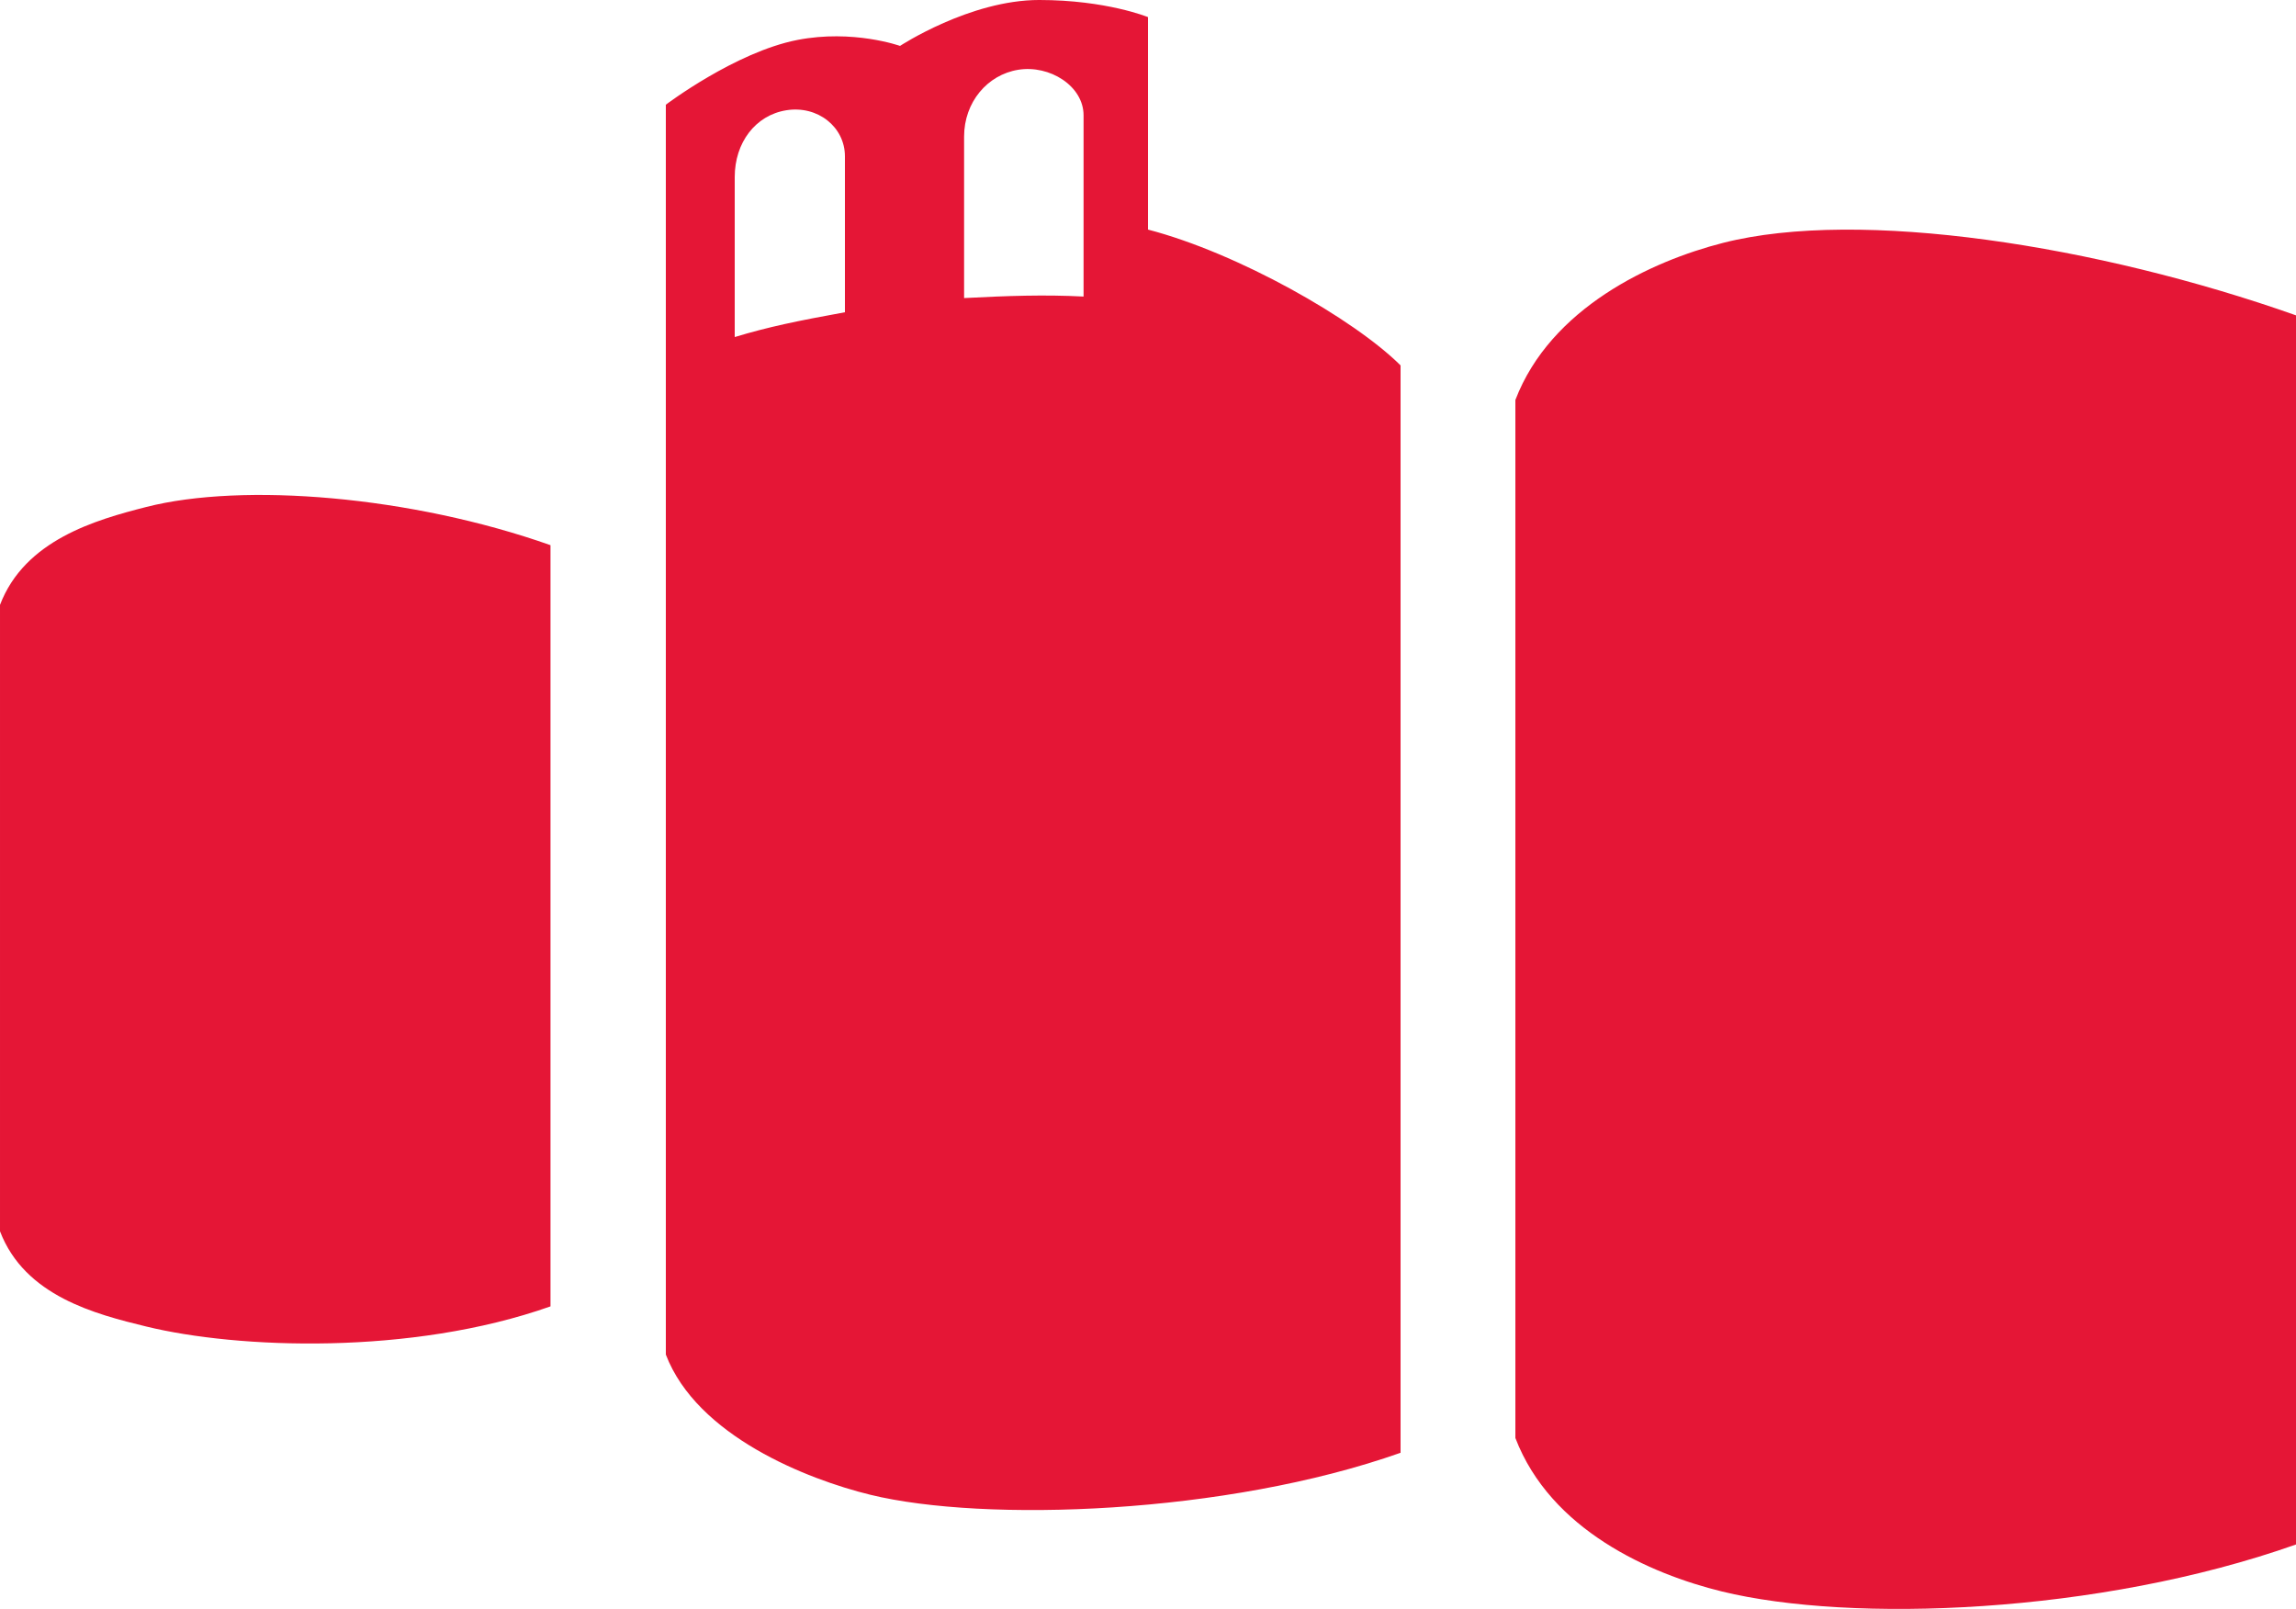
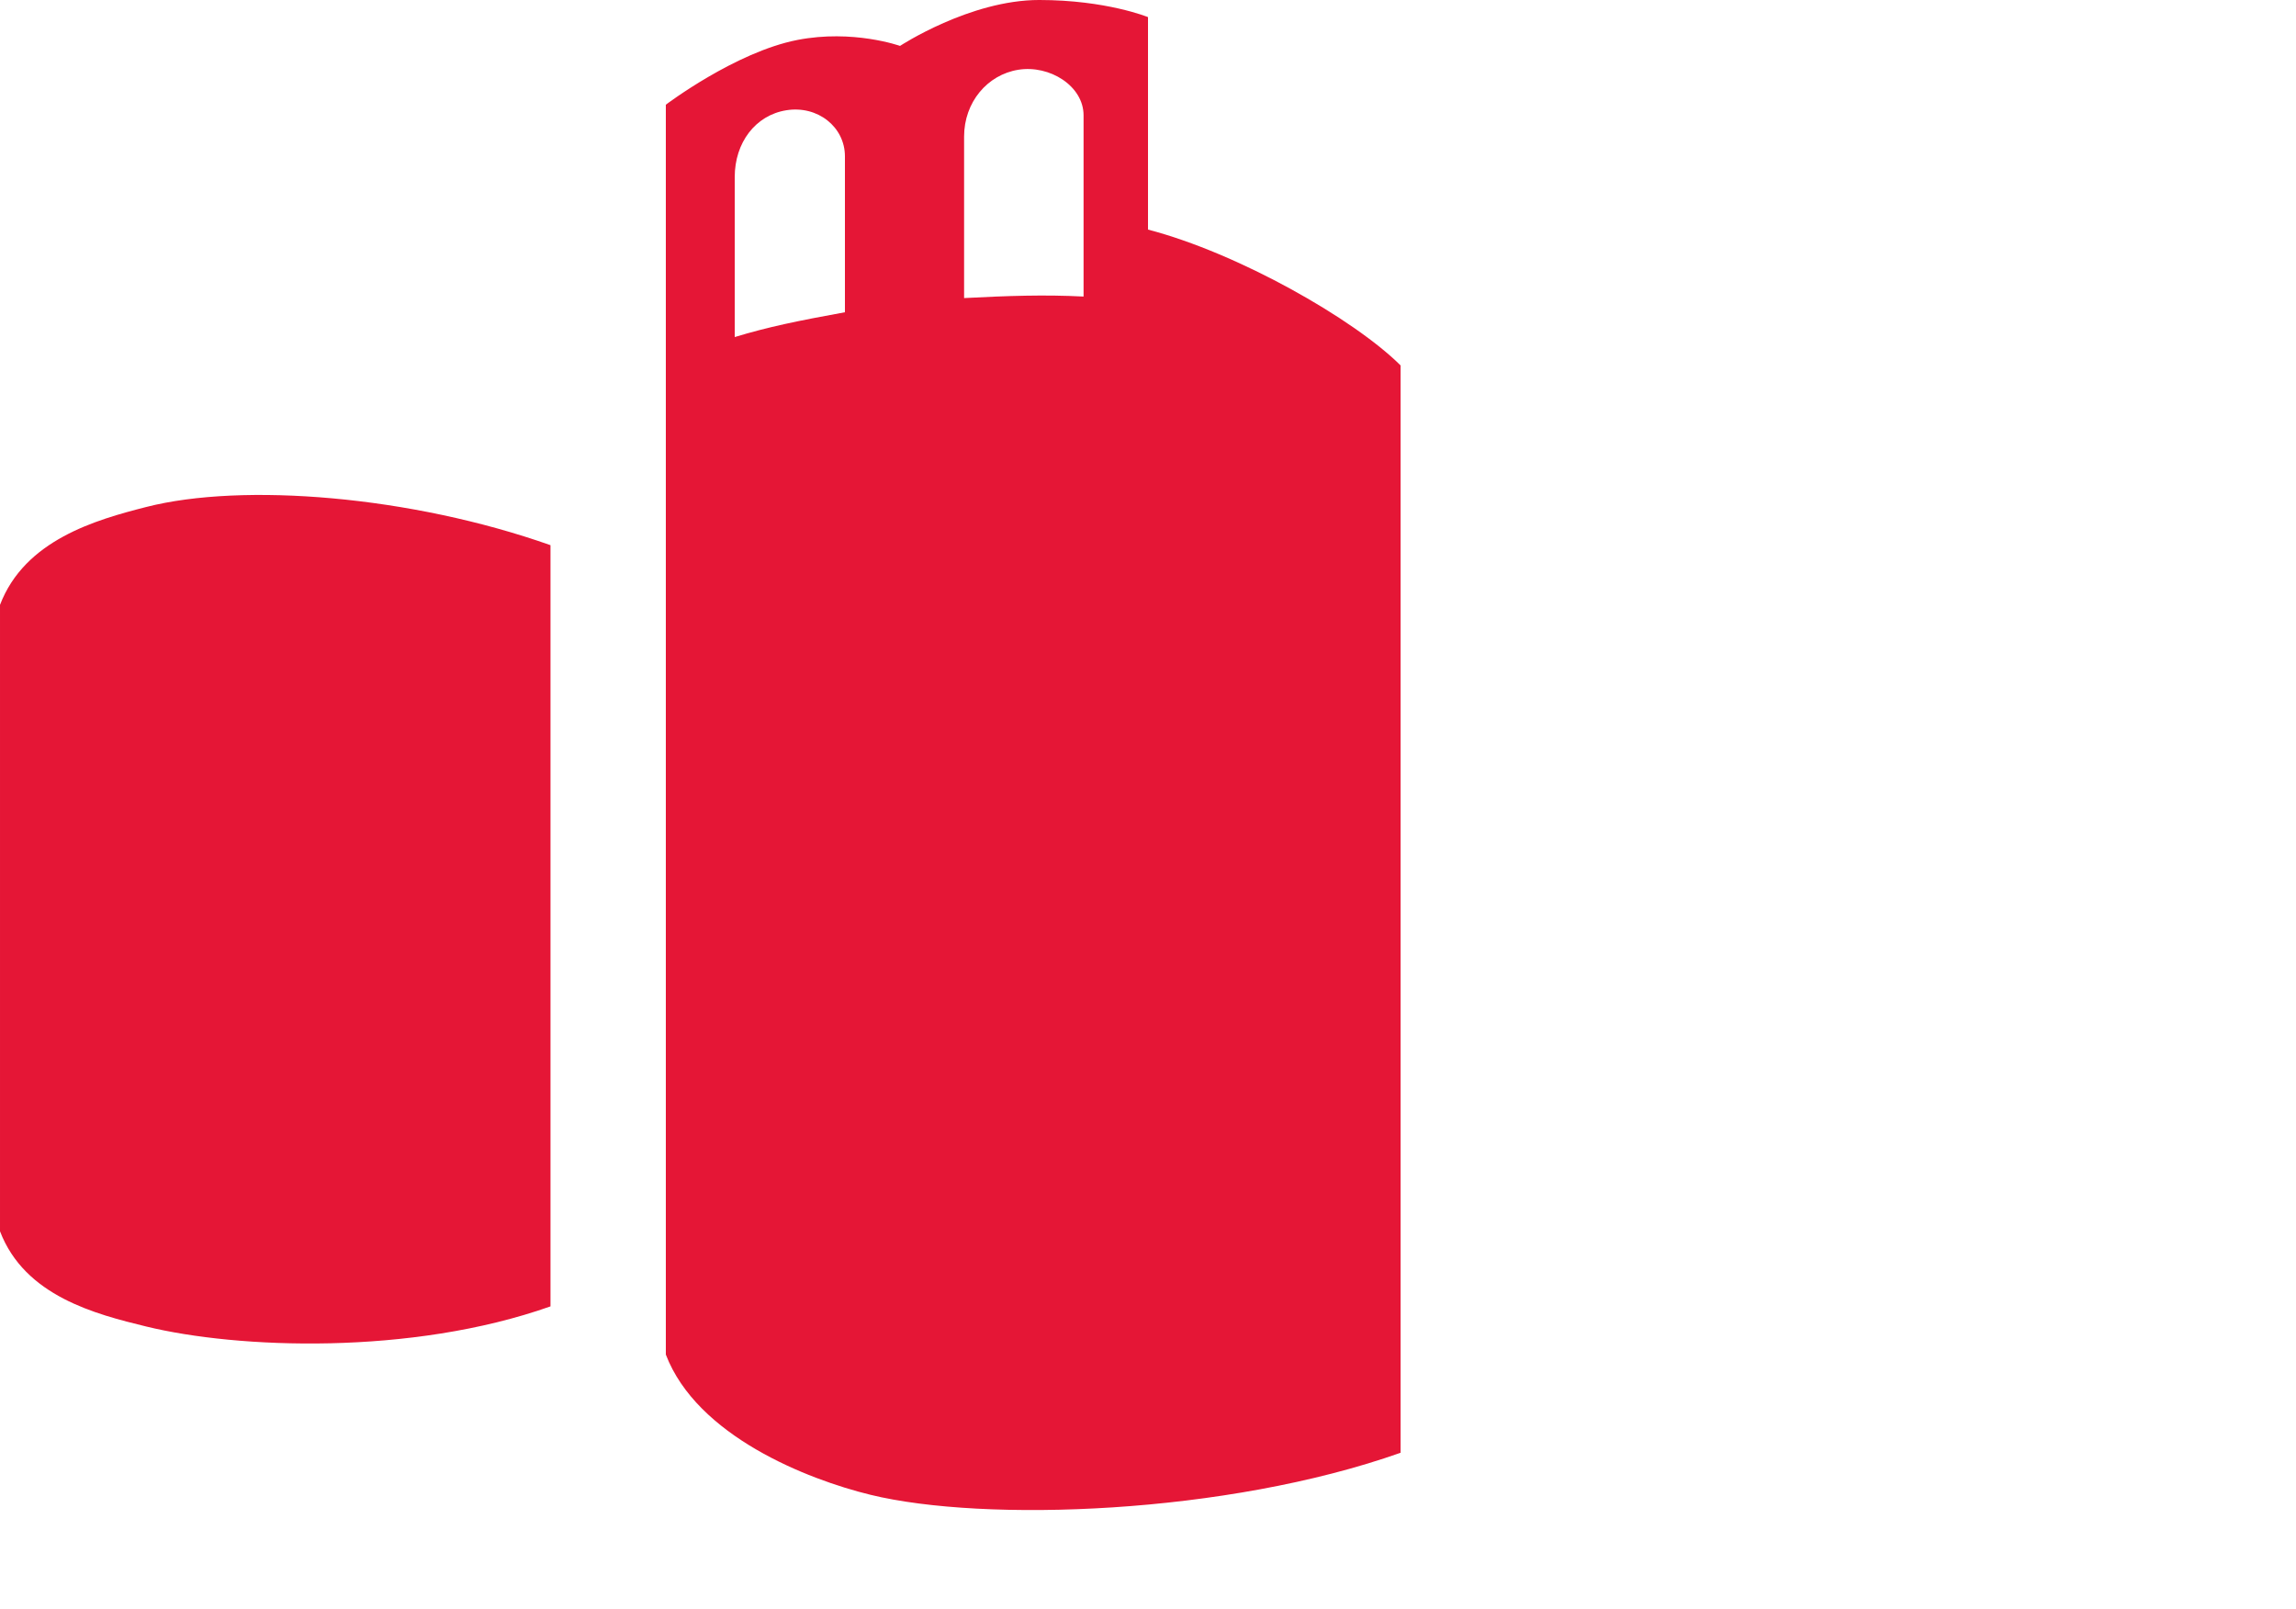
<svg xmlns="http://www.w3.org/2000/svg" xmlns:ns1="http://www.inkscape.org/namespaces/inkscape" xmlns:ns2="http://sodipodi.sourceforge.net/DTD/sodipodi-0.dtd" id="svg2" version="1.1" ns1:version="0.48.4 r9939" width="287.355" height="201.369" xml:space="preserve" ns2:docname="Logo do concelho de Lugo (3).svg">
  <defs id="defs6" />
  <ns2:namedview pagecolor="#ffffff" bordercolor="#666666" borderopacity="1" objecttolerance="10" gridtolerance="10" guidetolerance="10" ns1:pageopacity="0" ns1:pageshadow="2" ns1:window-width="640" ns1:window-height="480" id="namedview4" showgrid="false" ns1:zoom="1" ns1:cx="144.2975" ns1:cy="81.352222" ns1:window-x="0" ns1:window-y="0" ns1:window-maximized="0" ns1:current-layer="g10" fit-margin-top="0" fit-margin-left="0" fit-margin-right="0" fit-margin-bottom="0" />
  <g id="g10" ns1:groupmode="layer" ns1:label="ink_ext_XXXXXX" transform="matrix(1.25,0,0,-1.25,-228.202,416.386)">
    <g id="g12" transform="scale(0.1,0.1)">
-       <path d="m 2671.59,3174.56 0,-156.12 c -47.45,-8.62 -76.95,-14.69 -110.34,-24.83 l 0,160.17 c 0,34.46 20.7,61.92 51.64,66.9 31.42,5.07 58.7,-16.72 58.7,-46.12 z m -179.31,51.69 c 0,0 69.56,52.7 131.71,64.83 55.61,10.85 102.77,-5.96 102.77,-5.96 0,0 69.99,45.97 139.33,45.97 67.14,0 108.95,-17.14 108.95,-17.14 l 0,-212.74 c 90.08,-23.46 206.24,-89.55 252.87,-135.99 l 0,-1088.74 c -174.97,-61.85 -416.77,-69.91 -530.78,-42.07 -63.47,15.5 -173.71,58.95 -204.85,140.4 l 0,1251.44 z m 418.24,-10.64 0,-181.45 c -39.03,2.02 -75.56,0.77 -119.62,-1.52 l 0,161.68 c 0,34.47 23.31,61.92 54.24,66.91 31.42,5.07 65.38,-16.22 65.38,-45.62 z M 2376.79,2023.06 c -139.72,-49.39 -313.63,-42.41 -404.66,-20.18 -50.69,12.37 -121.65,30.33 -146.51,95.37 l 0,627.21 c 24.86,65.04 95.95,85.14 146.51,98.03 96.68,24.66 264.94,11.12 404.66,-38.27 l 0,-762.16 z m 1747.67,-238.39 c -198.13,-70.03 -445.69,-78.6 -574.78,-47.07 -71.88,17.55 -171.56,61.47 -206.82,153.7 l 0,1039.3 c 35.26,92.23 136.14,139 207.83,157.28 137.11,34.98 375.64,-2.5 573.77,-72.54 l 0,-1230.67" style="fill:#e51636;fill-opacity:1;fill-rule:evenodd;stroke:none" id="path42" ns1:connector-curvature="0" />
+       <path d="m 2671.59,3174.56 0,-156.12 c -47.45,-8.62 -76.95,-14.69 -110.34,-24.83 l 0,160.17 c 0,34.46 20.7,61.92 51.64,66.9 31.42,5.07 58.7,-16.72 58.7,-46.12 z m -179.31,51.69 c 0,0 69.56,52.7 131.71,64.83 55.61,10.85 102.77,-5.96 102.77,-5.96 0,0 69.99,45.97 139.33,45.97 67.14,0 108.95,-17.14 108.95,-17.14 l 0,-212.74 c 90.08,-23.46 206.24,-89.55 252.87,-135.99 l 0,-1088.74 c -174.97,-61.85 -416.77,-69.91 -530.78,-42.07 -63.47,15.5 -173.71,58.95 -204.85,140.4 l 0,1251.44 z m 418.24,-10.64 0,-181.45 c -39.03,2.02 -75.56,0.77 -119.62,-1.52 l 0,161.68 c 0,34.47 23.31,61.92 54.24,66.91 31.42,5.07 65.38,-16.22 65.38,-45.62 z M 2376.79,2023.06 c -139.72,-49.39 -313.63,-42.41 -404.66,-20.18 -50.69,12.37 -121.65,30.33 -146.51,95.37 l 0,627.21 c 24.86,65.04 95.95,85.14 146.51,98.03 96.68,24.66 264.94,11.12 404.66,-38.27 l 0,-762.16 z m 1747.67,-238.39 l 0,1039.3 c 35.26,92.23 136.14,139 207.83,157.28 137.11,34.98 375.64,-2.5 573.77,-72.54 l 0,-1230.67" style="fill:#e51636;fill-opacity:1;fill-rule:evenodd;stroke:none" id="path42" ns1:connector-curvature="0" />
    </g>
  </g>
</svg>